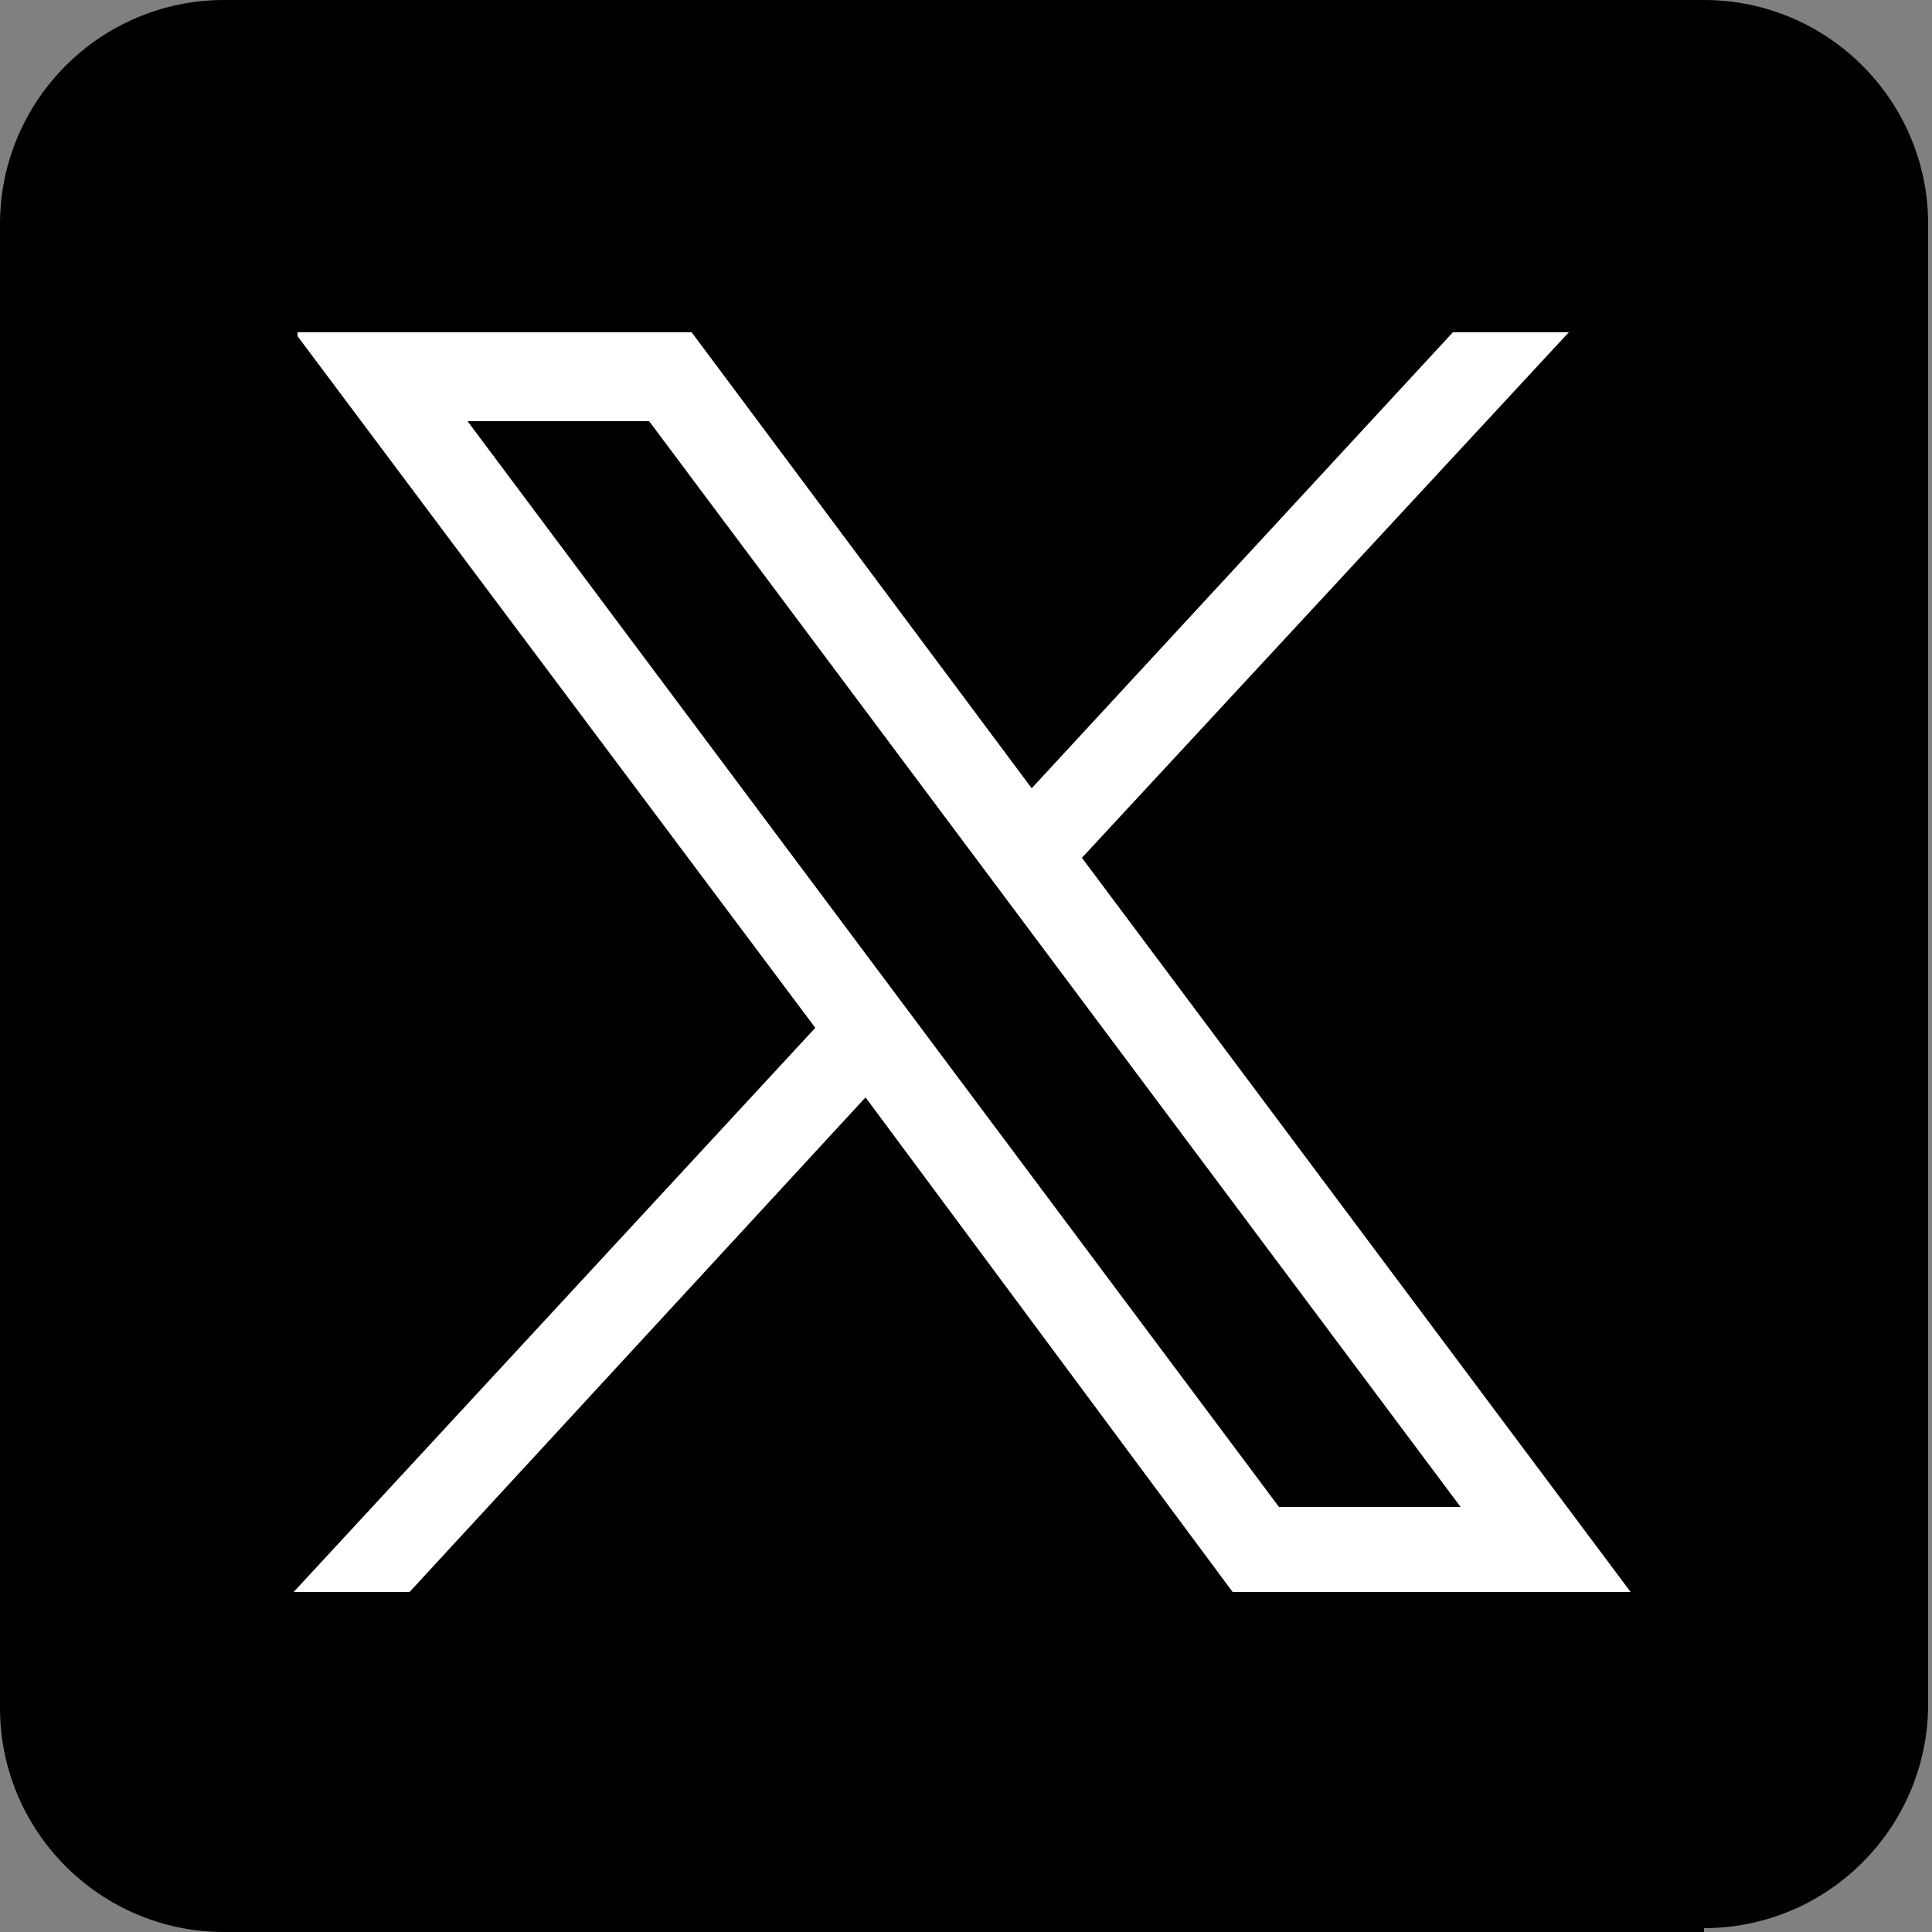
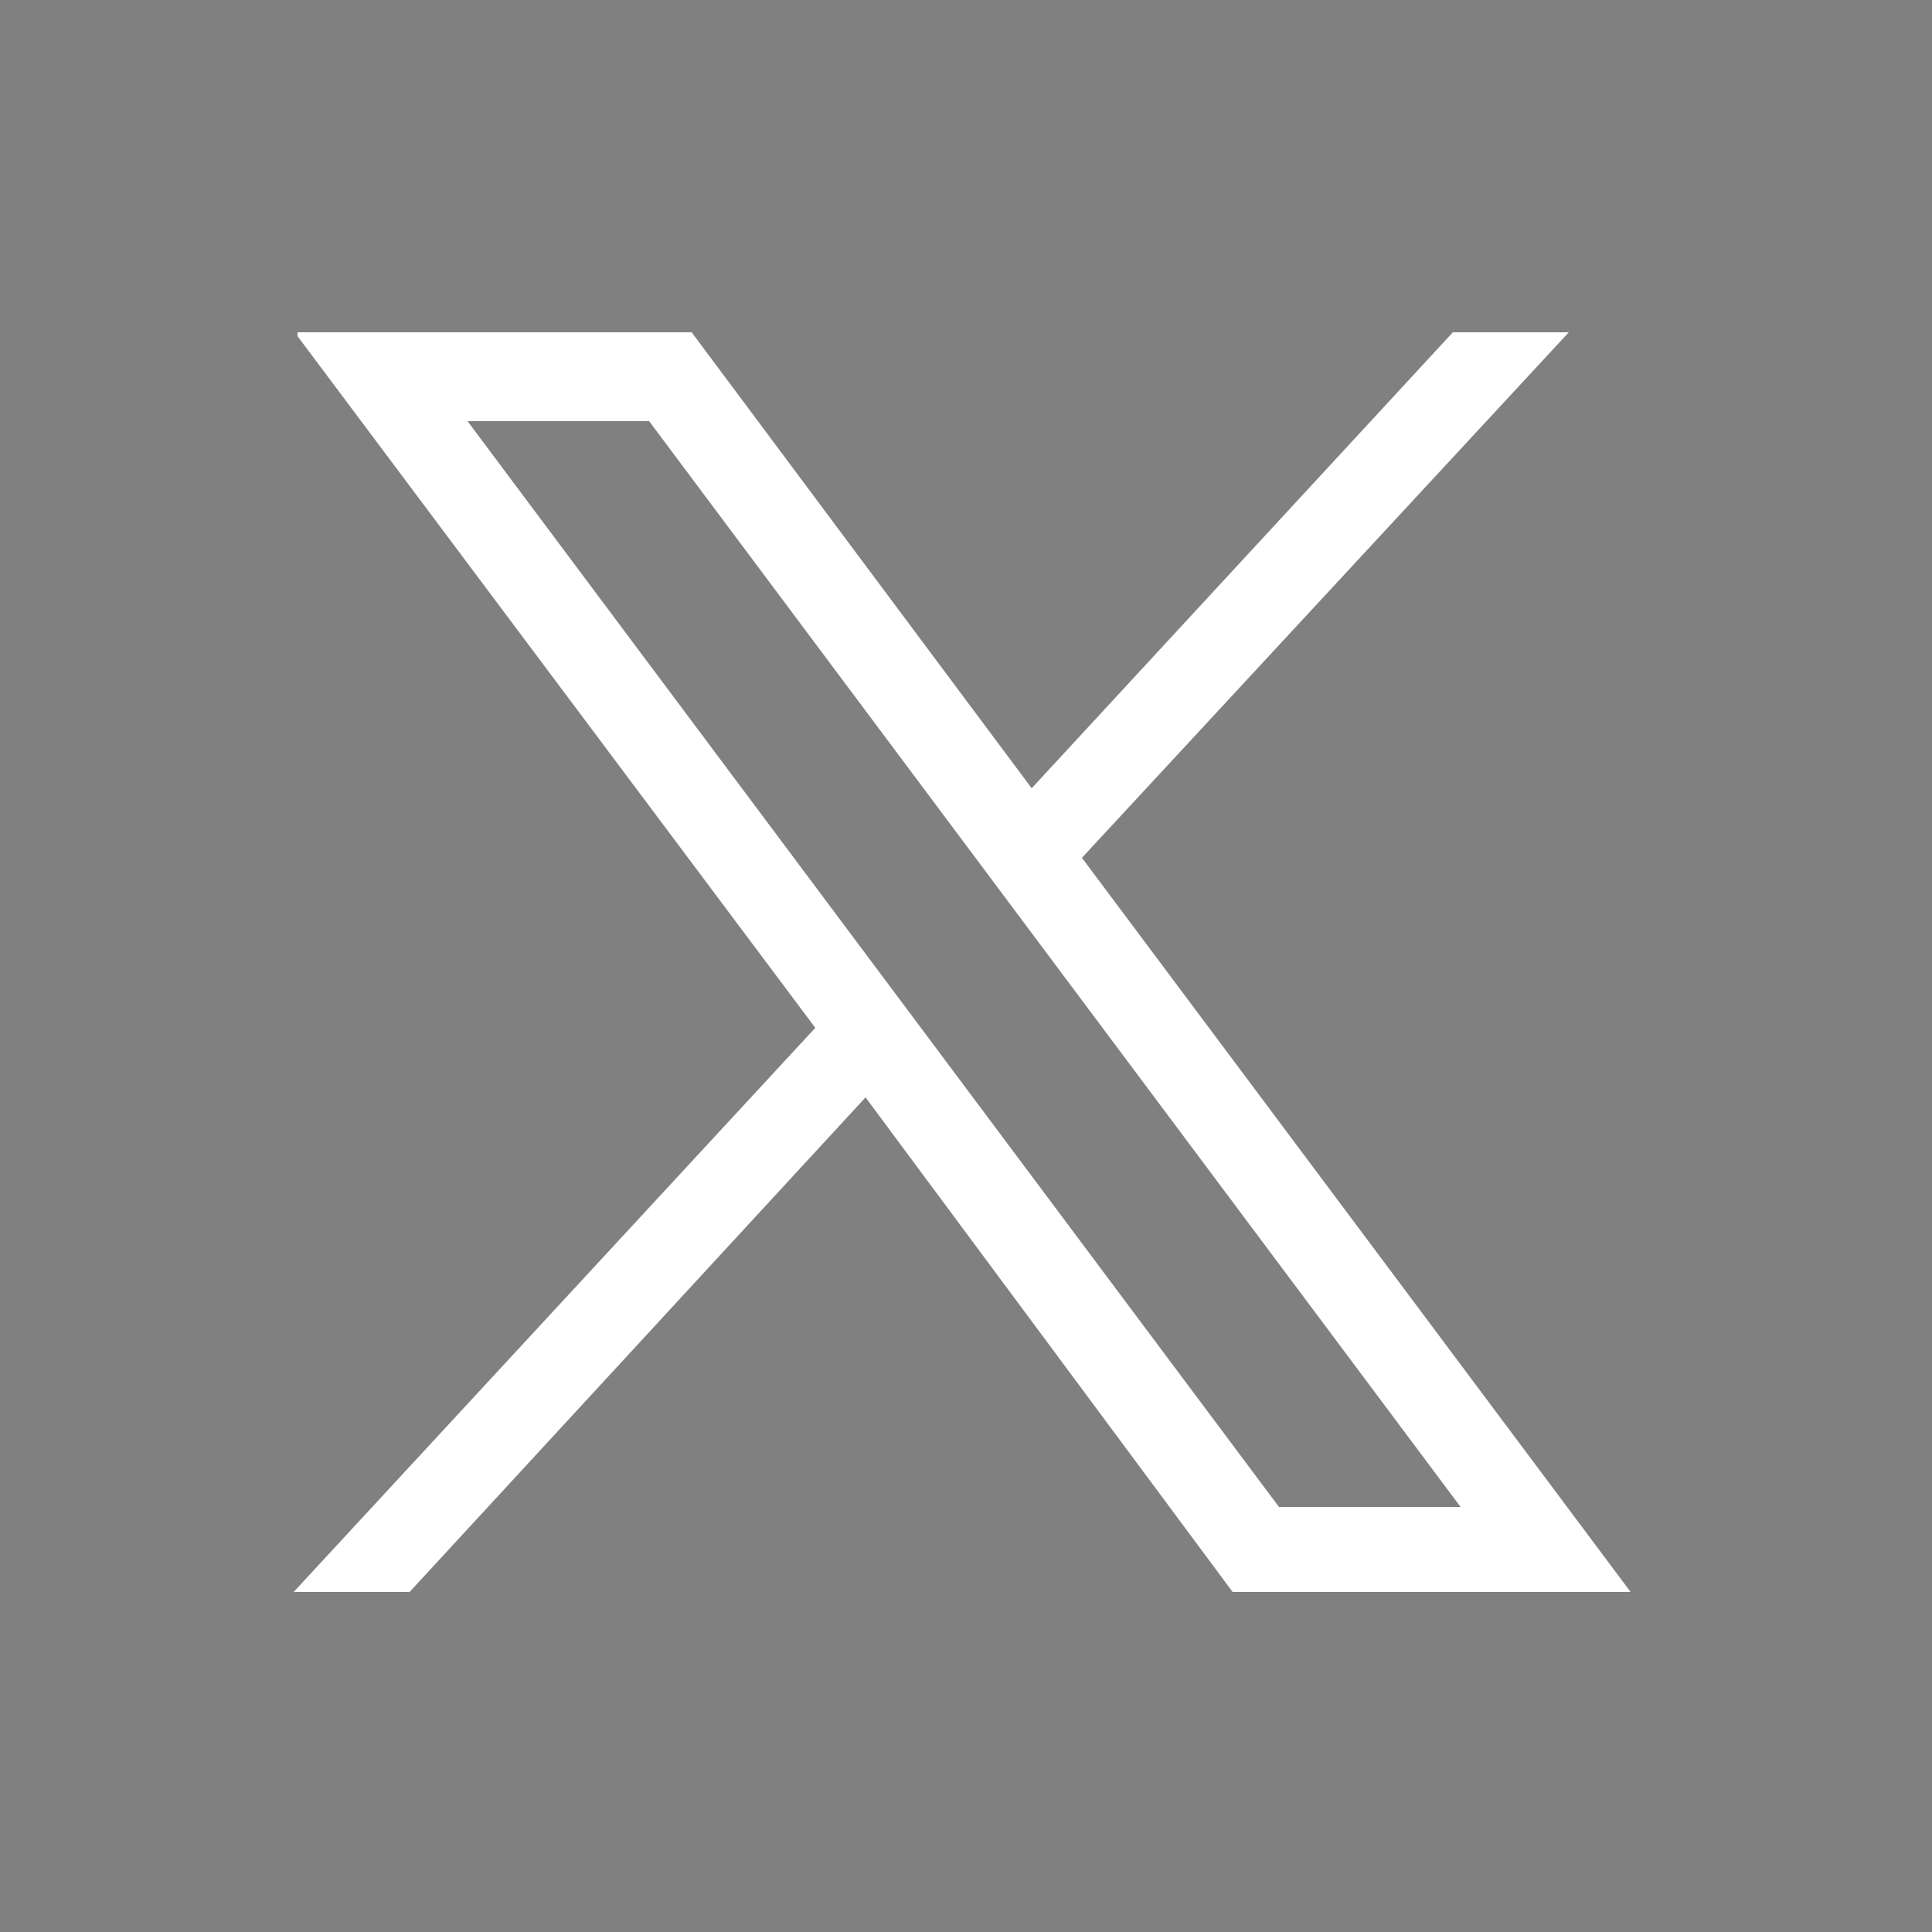
<svg xmlns="http://www.w3.org/2000/svg" version="1.1" viewBox="0 0 50 50">
  <rect x="0" y="0" width="50" height="50" fill="#808080" stroke="none" />
  <defs>
    <style>
      .cls-1 {
        fill: #fff;
      }
    </style>
  </defs>
  <g>
    <g id="uuid-187b54c5-7f46-479e-8643-37cc91dc454f">
      <g id="uuid-b39ab1df-3ad9-4ddd-85d1-281751751a58">
        <g>
-           <path d="M44.1,50H5.8c-3.2,0-5.8-2.6-5.8-5.8V5.8C0,2.6,2.6,0,5.8,0h38.3c3.2,0,5.8,2.6,5.8,5.8v38.3c0,3.2-2.6,5.8-5.8,5.8,0,0,0,0,0,0Z" />
          <g id="uuid-26856247-f0d2-49a4-9e84-da7ef7203a84">
            <path id="uuid-295782cf-436b-4c63-b2ac-e309f3d8b39e" class="cls-1" d="M7.7,8.7l13.4,17.9-13.5,14.6h3l11.8-12.8,9.5,12.8h10.3l-14.2-19,12.6-13.6h-3l-10.9,11.8-8.8-11.8H7.7s0,0,0,0ZM12.1,10.9h4.7l21,28.1h-4.7L12.1,10.9Z" />
          </g>
        </g>
      </g>
    </g>
  </g>
</svg>